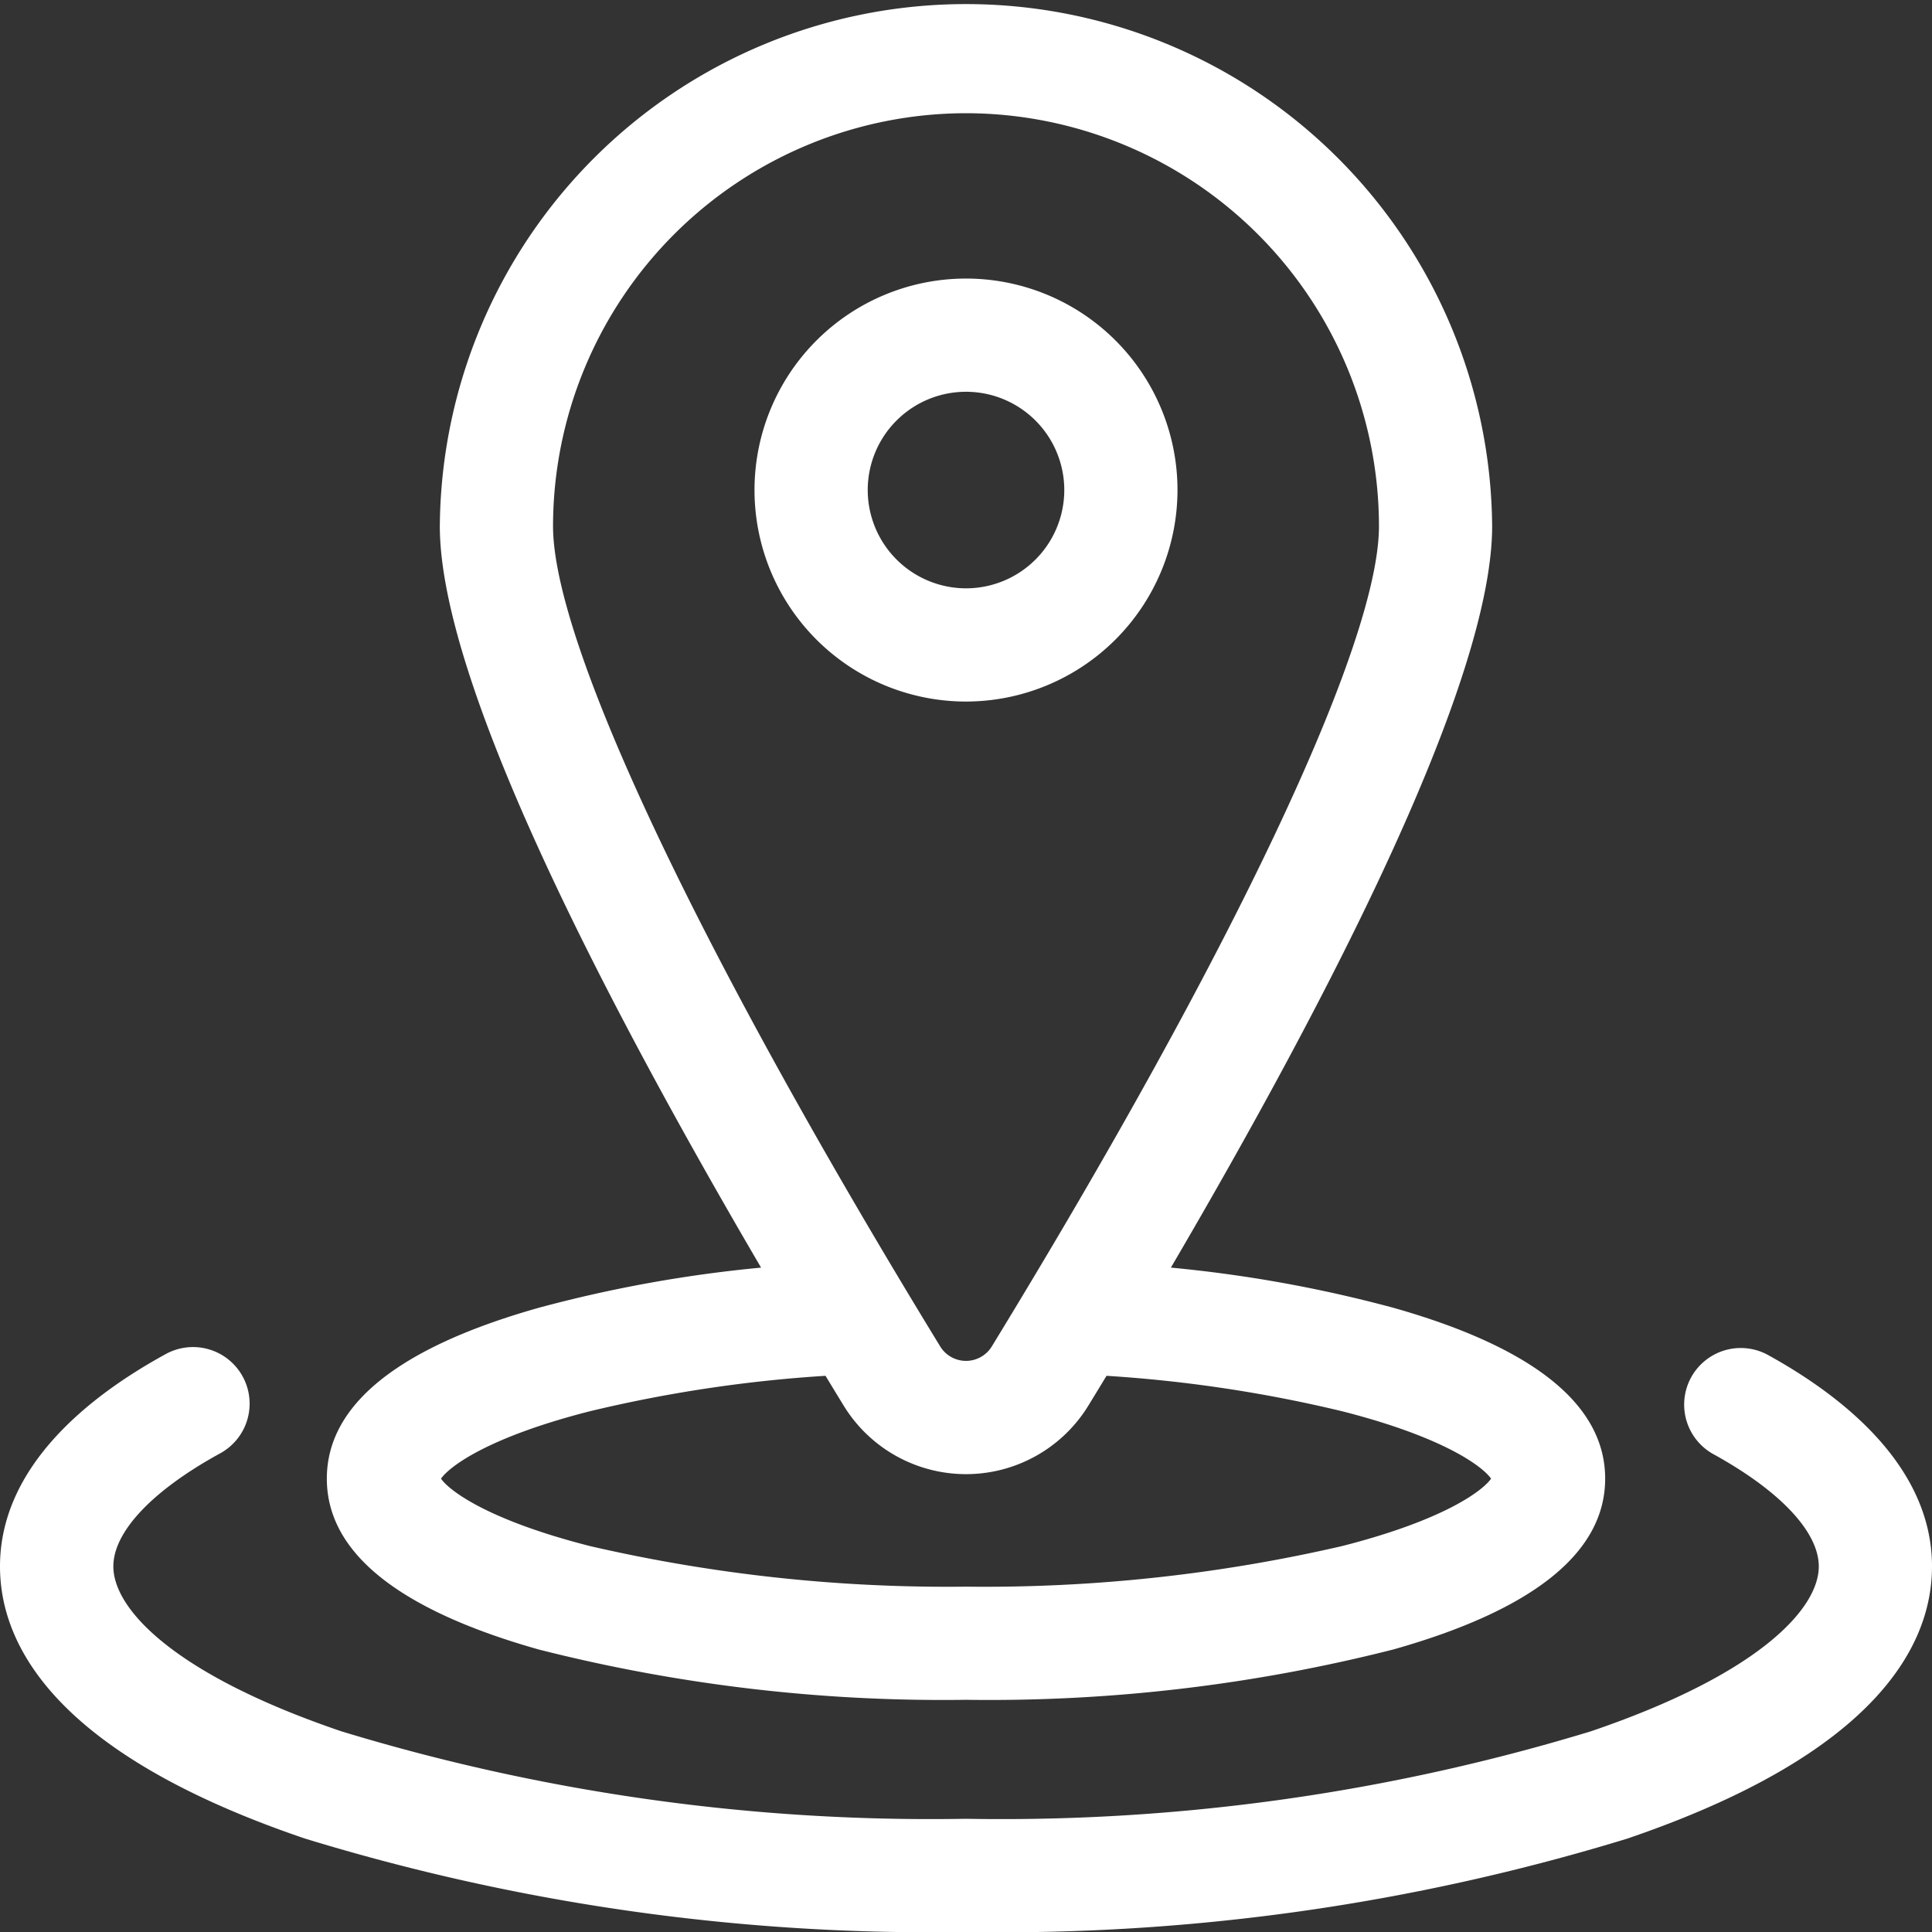
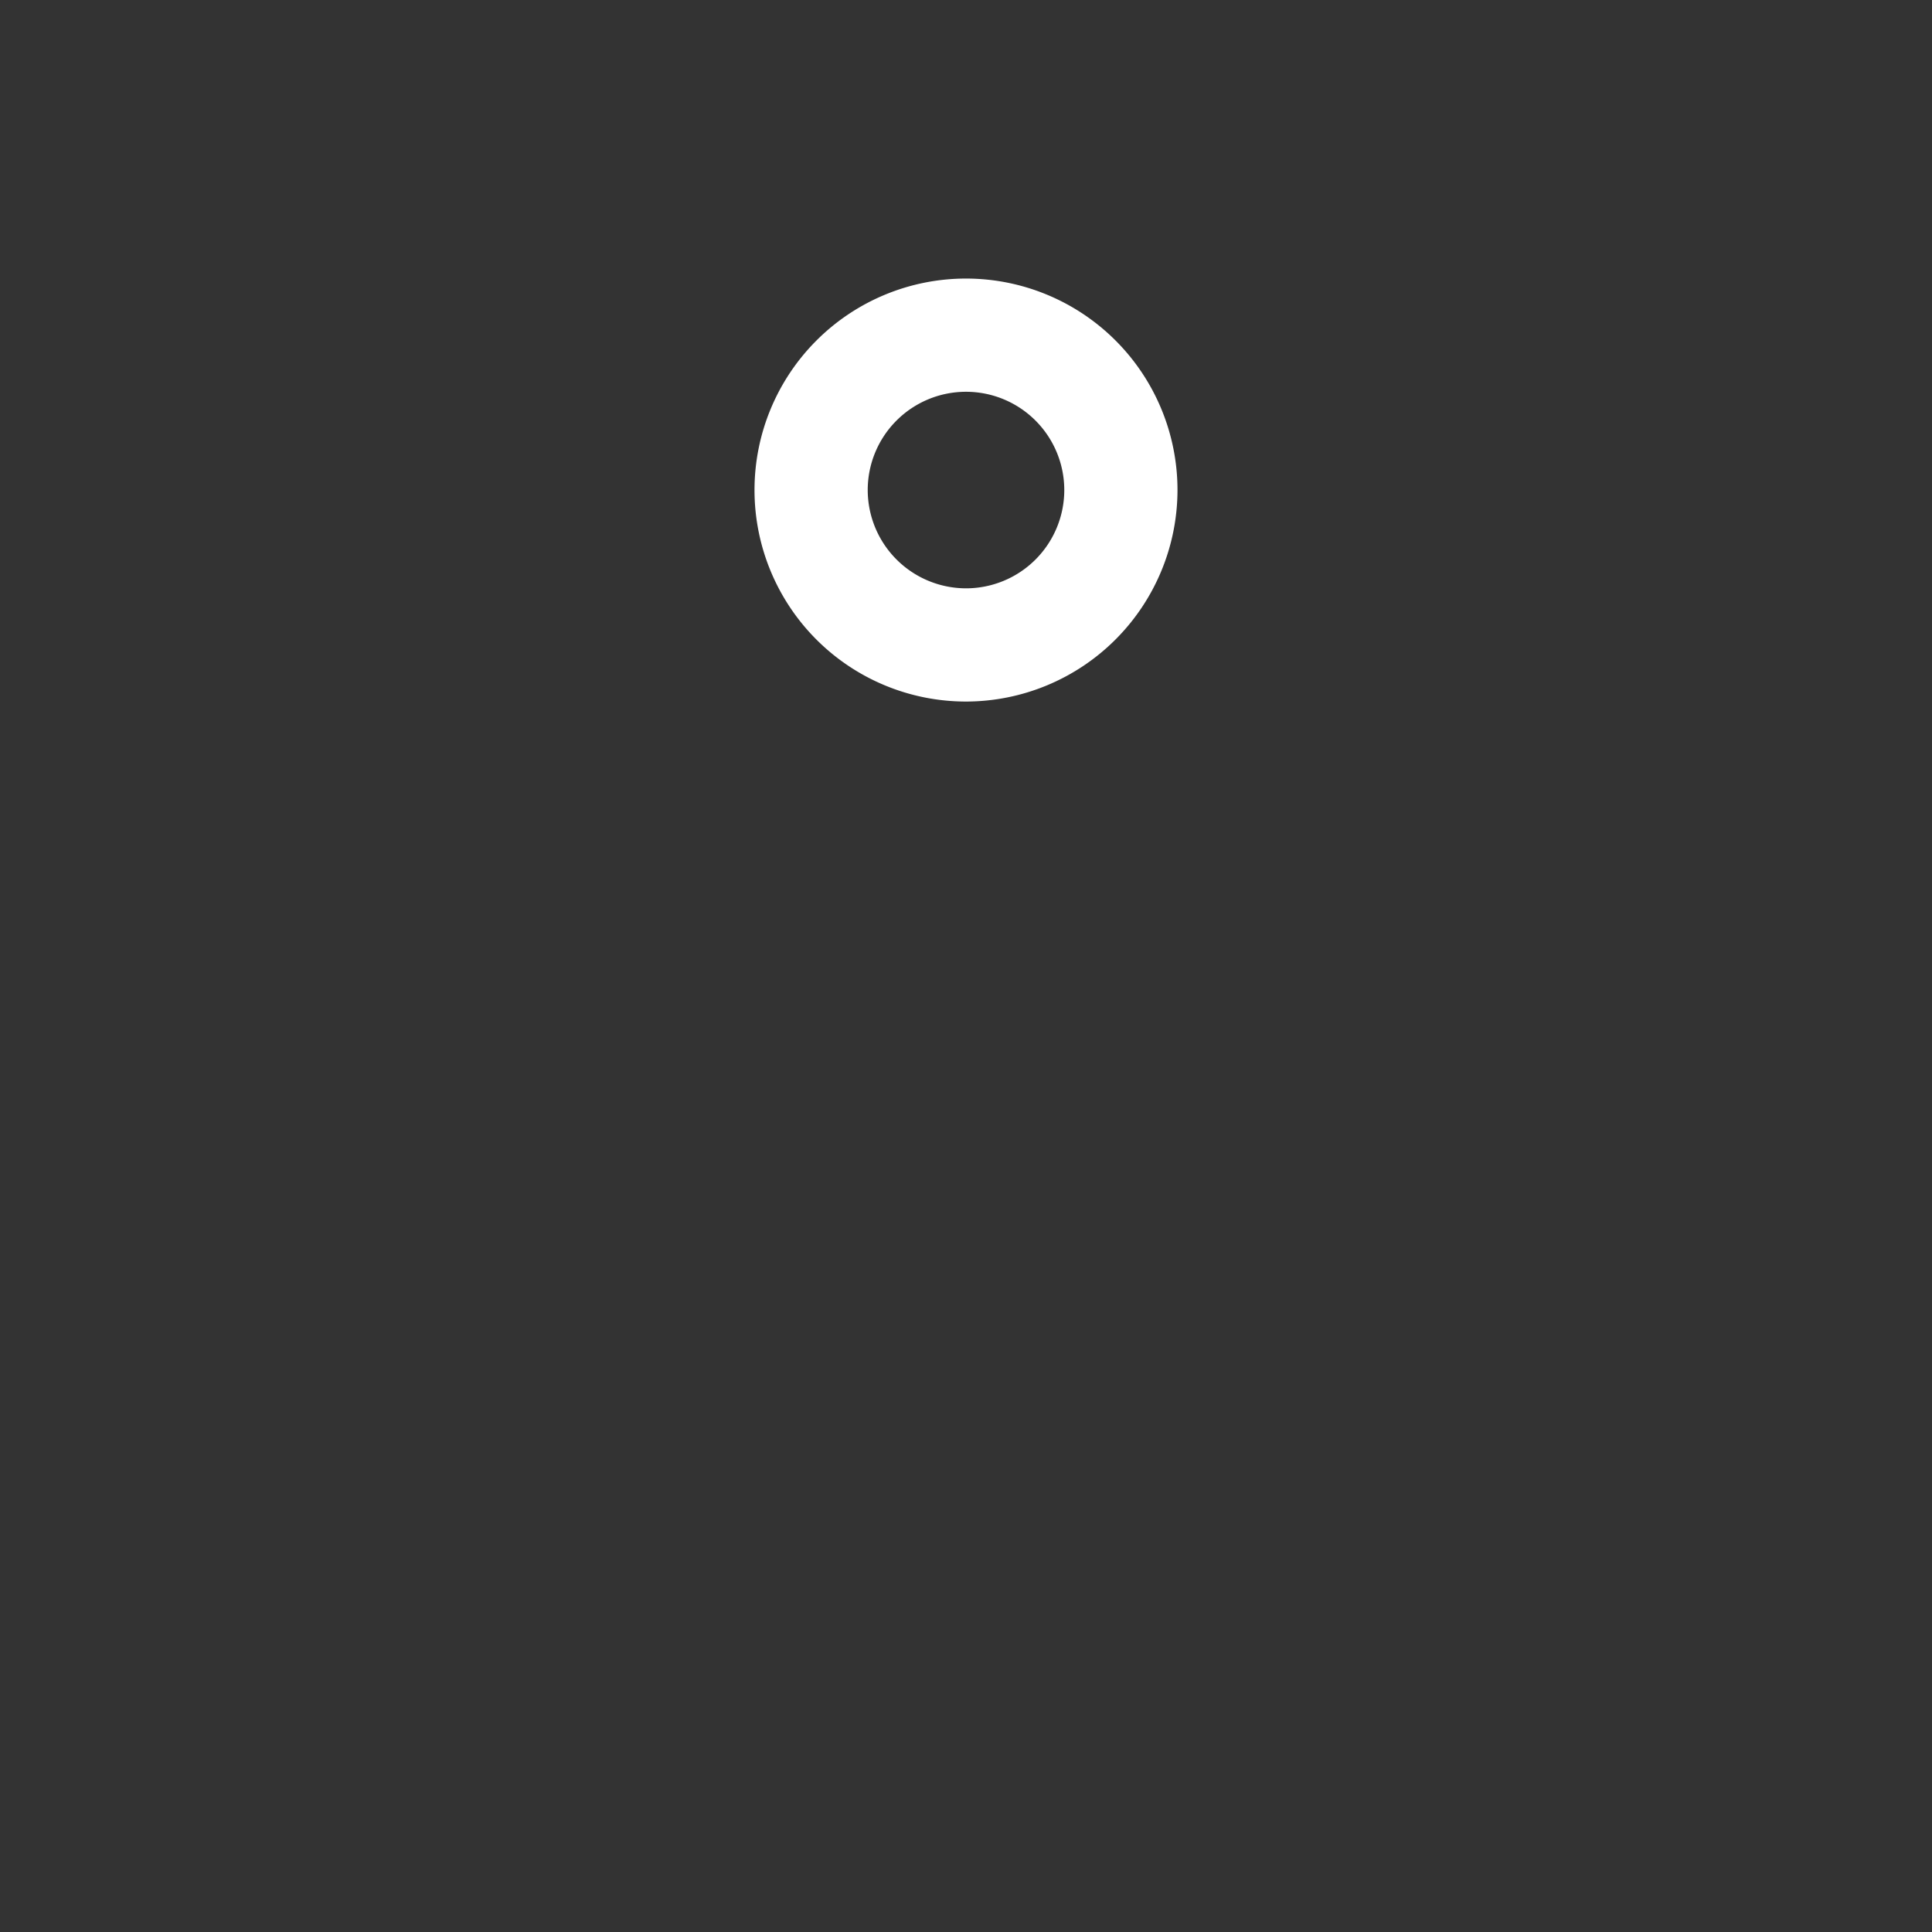
<svg xmlns="http://www.w3.org/2000/svg" id="location" width="60" height="60" viewBox="0 0 60 60">
  <rect x="0" y="0" width="60" height="60" fill="#333333" stroke="none" />
-   <path id="Path_31" data-name="Path 31" d="M93.19,51.226a50.94,50.94,0,0,0,13.271,1.563,50.935,50.935,0,0,0,13.271-1.563c4.366-1.233,6.579-3.018,6.579-5.306s-2.214-4.072-6.579-5.306a41.389,41.389,0,0,0-6.908-1.247c5.011-8.553,9.977-18.238,9.977-23.027a16.341,16.341,0,0,0-32.681,0c0,4.789,4.966,14.474,9.977,23.027a41.375,41.375,0,0,0-6.907,1.248c-4.366,1.233-6.579,3.018-6.579,5.306S88.824,49.993,93.19,51.226ZM106.461,3.516a12.839,12.839,0,0,1,12.825,12.825c0,3.632-4.494,13.154-12.022,25.471a.94.94,0,0,1-1.606,0C98.13,29.495,93.636,19.973,93.636,16.341A12.84,12.84,0,0,1,106.461,3.516ZM94.784,43.827a42.731,42.731,0,0,1,7.314-1.1q.282.465.561.921a4.456,4.456,0,0,0,7.605,0q.279-.456.561-.921a42.732,42.732,0,0,1,7.314,1.1c3.213.818,4.387,1.74,4.628,2.094-.241.354-1.415,1.275-4.628,2.094a49.329,49.329,0,0,1-11.677,1.26,49.327,49.327,0,0,1-11.677-1.26c-3.213-.818-4.386-1.74-4.628-2.094C90.4,45.566,91.571,44.645,94.784,43.827Z" transform="translate(-76.461)" fill="#fff" />
-   <path id="Path_32" data-name="Path 32" d="M54.882,357.333a1.758,1.758,0,0,0-1.693,3.081c2.094,1.15,3.295,2.426,3.295,3.5,0,1.313-1.86,3.347-7.08,5.12A62.768,62.768,0,0,1,30,371.75a62.768,62.768,0,0,1-19.4-2.717c-5.22-1.773-7.08-3.808-7.08-5.12,0-1.073,1.2-2.348,3.295-3.5a1.758,1.758,0,1,0-1.693-3.081C2.783,358.615,0,360.8,0,363.913c0,2.388,1.642,5.792,9.464,8.449A66.318,66.318,0,0,0,30,375.266a66.318,66.318,0,0,0,20.536-2.9C58.358,369.7,60,366.3,60,363.913,60,360.8,57.217,358.615,54.882,357.333Z" transform="translate(0 -315.266)" fill="#fff" />
  <path id="Path_33" data-name="Path 33" d="M213.089,80.388a6.568,6.568,0,1,0-6.568,6.568A6.575,6.575,0,0,0,213.089,80.388Zm-9.62,0a3.052,3.052,0,1,1,3.052,3.052A3.056,3.056,0,0,1,203.469,80.388Z" transform="translate(-176.521 -65.169)" fill="#fff" />
</svg>